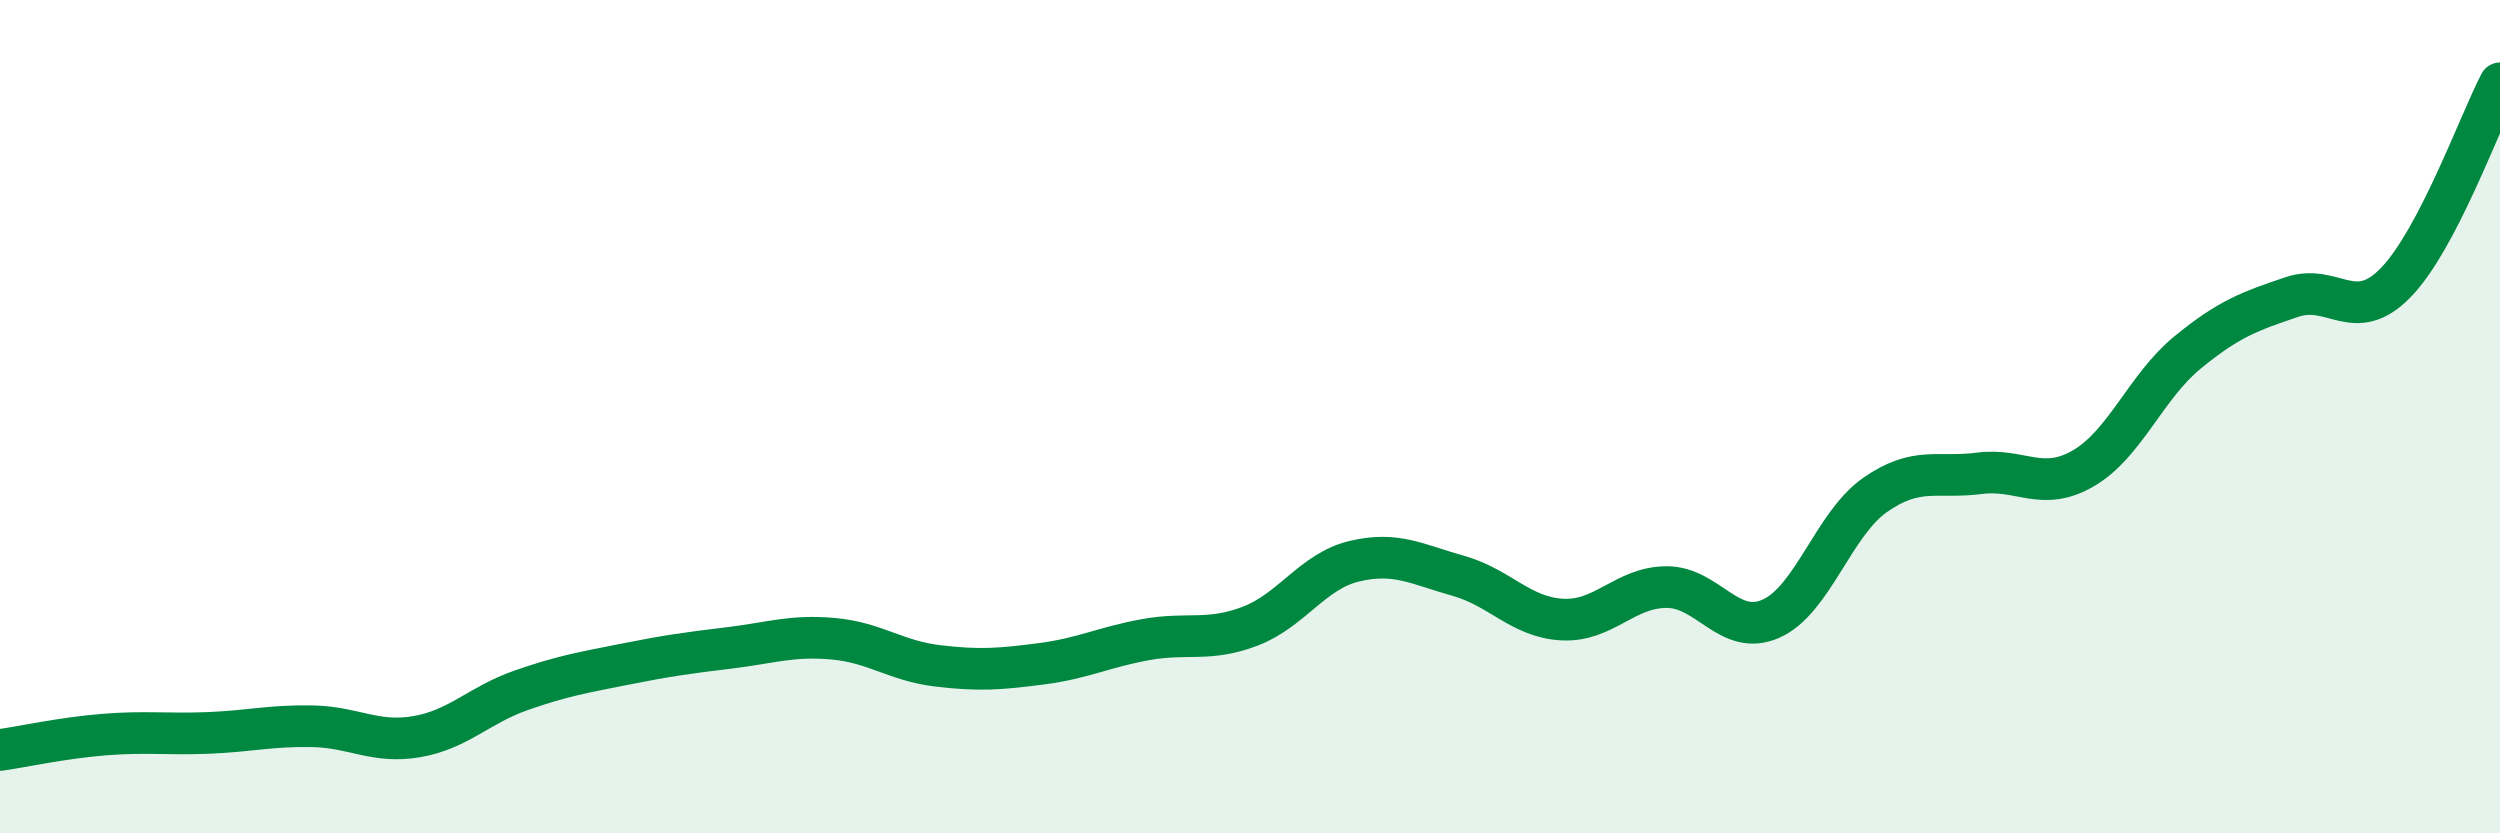
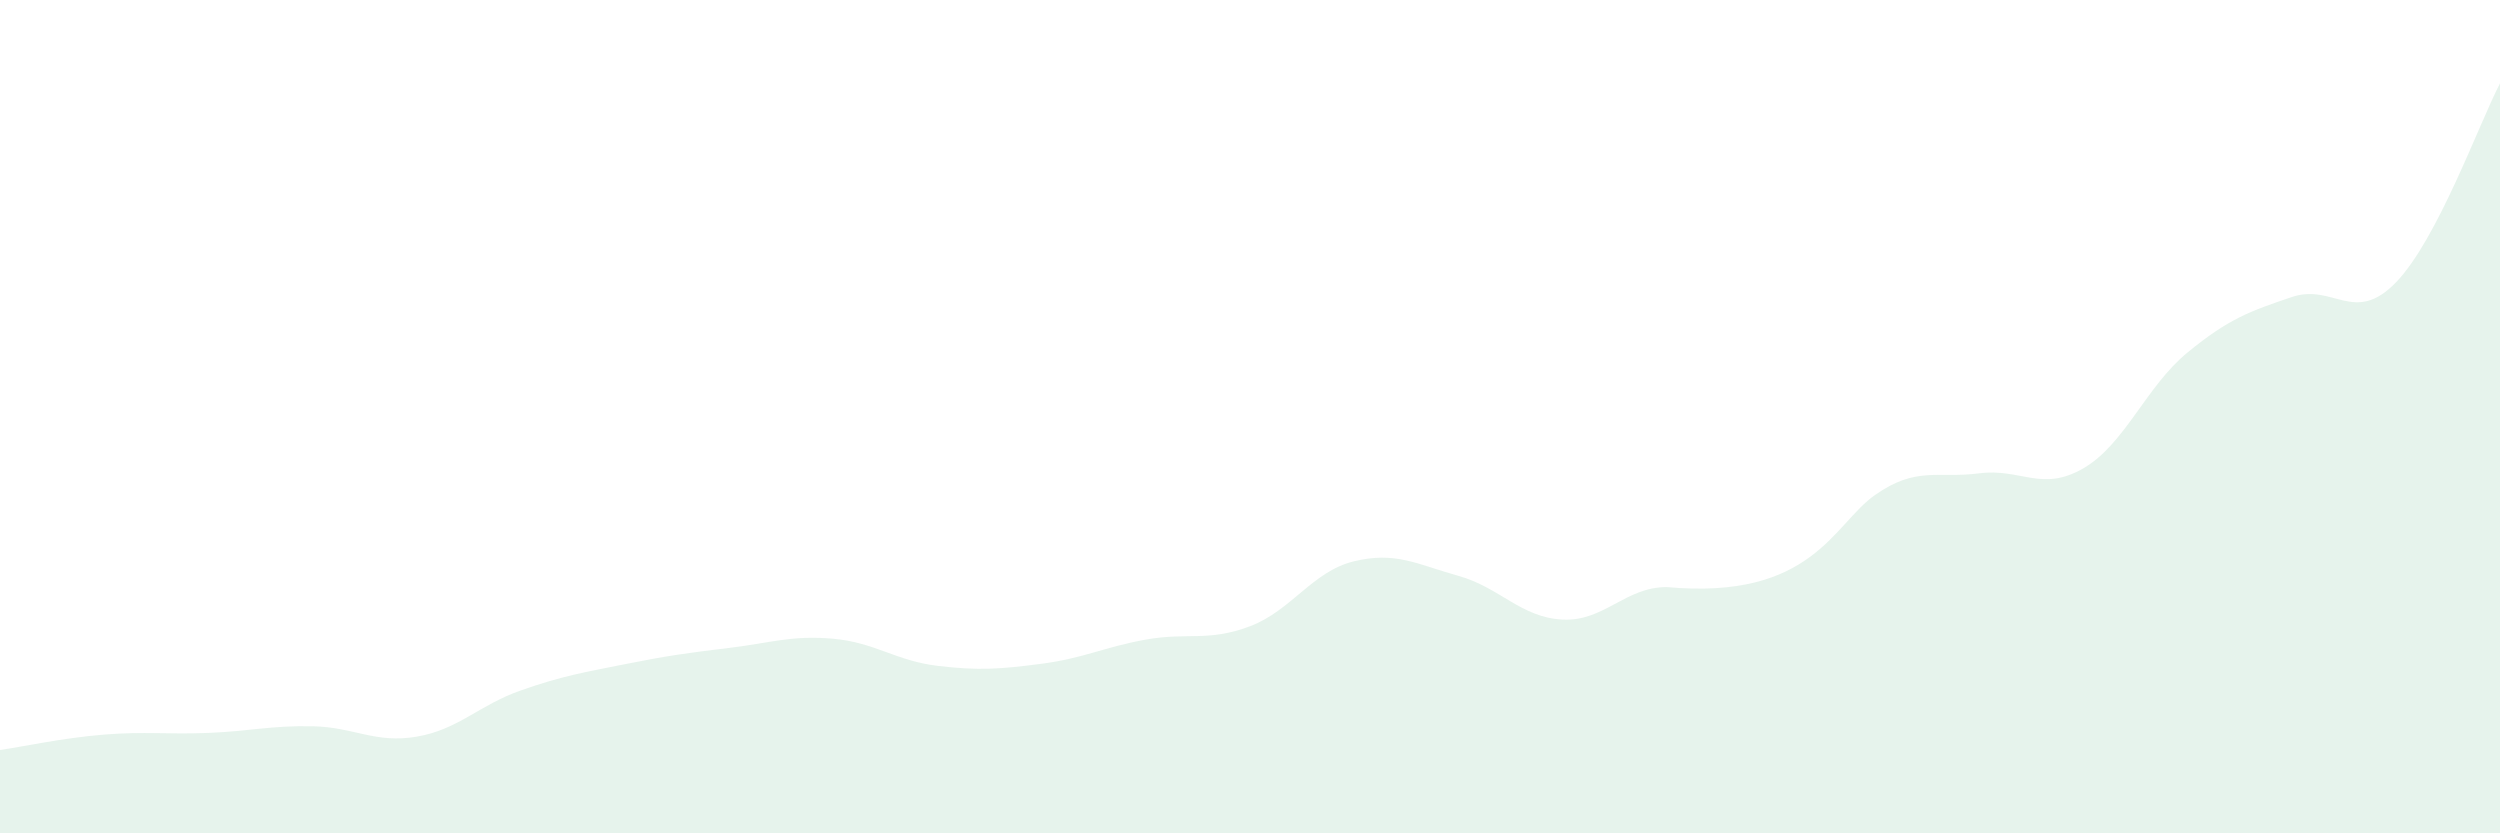
<svg xmlns="http://www.w3.org/2000/svg" width="60" height="20" viewBox="0 0 60 20">
-   <path d="M 0,18 C 0.5,17.93 1.5,17.71 2.5,17.63 C 3.5,17.55 4,17.63 5,17.59 C 6,17.55 6.5,17.41 7.5,17.43 C 8.5,17.45 9,17.85 10,17.68 C 11,17.51 11.5,16.92 12.5,16.57 C 13.5,16.22 14,16.14 15,15.94 C 16,15.74 16.5,15.67 17.5,15.55 C 18.5,15.43 19,15.24 20,15.33 C 21,15.42 21.5,15.86 22.5,15.98 C 23.5,16.1 24,16.06 25,15.93 C 26,15.8 26.5,15.53 27.5,15.35 C 28.5,15.17 29,15.41 30,15.03 C 31,14.65 31.5,13.71 32.5,13.47 C 33.5,13.23 34,13.54 35,13.82 C 36,14.1 36.5,14.82 37.5,14.87 C 38.5,14.92 39,14.09 40,14.09 C 41,14.09 41.5,15.29 42.5,14.85 C 43.5,14.41 44,12.58 45,11.88 C 46,11.18 46.5,11.49 47.5,11.36 C 48.5,11.23 49,11.82 50,11.24 C 51,10.66 51.5,9.28 52.5,8.46 C 53.5,7.64 54,7.47 55,7.13 C 56,6.79 56.5,7.81 57.5,6.78 C 58.5,5.75 59.5,2.96 60,2L60 20L0 20Z" fill="#008740" opacity="0.1" stroke-linecap="round" stroke-linejoin="round" />
-   <path d="M 0,18 C 0.5,17.93 1.5,17.71 2.5,17.63 C 3.5,17.55 4,17.63 5,17.59 C 6,17.55 6.5,17.41 7.5,17.43 C 8.5,17.45 9,17.85 10,17.68 C 11,17.51 11.5,16.92 12.5,16.57 C 13.5,16.22 14,16.14 15,15.94 C 16,15.74 16.5,15.67 17.5,15.55 C 18.5,15.43 19,15.24 20,15.33 C 21,15.42 21.5,15.86 22.5,15.98 C 23.5,16.1 24,16.06 25,15.93 C 26,15.8 26.5,15.53 27.5,15.35 C 28.5,15.17 29,15.41 30,15.03 C 31,14.65 31.5,13.71 32.5,13.47 C 33.5,13.23 34,13.54 35,13.82 C 36,14.1 36.5,14.82 37.5,14.87 C 38.5,14.92 39,14.09 40,14.09 C 41,14.09 41.5,15.29 42.5,14.85 C 43.5,14.41 44,12.58 45,11.88 C 46,11.18 46.5,11.49 47.5,11.36 C 48.5,11.23 49,11.82 50,11.24 C 51,10.66 51.5,9.28 52.5,8.46 C 53.5,7.64 54,7.47 55,7.13 C 56,6.79 56.5,7.81 57.5,6.78 C 58.5,5.75 59.5,2.96 60,2" stroke="#008740" stroke-width="1" fill="none" stroke-linecap="round" stroke-linejoin="round" />
+   <path d="M 0,18 C 0.5,17.93 1.5,17.71 2.5,17.63 C 3.5,17.55 4,17.63 5,17.59 C 6,17.55 6.5,17.41 7.5,17.43 C 8.5,17.45 9,17.85 10,17.68 C 11,17.51 11.5,16.92 12.5,16.57 C 13.5,16.22 14,16.14 15,15.94 C 16,15.74 16.5,15.67 17.5,15.55 C 18.5,15.43 19,15.24 20,15.33 C 21,15.42 21.5,15.86 22.5,15.98 C 23.5,16.1 24,16.06 25,15.93 C 26,15.8 26.5,15.53 27.5,15.35 C 28.5,15.17 29,15.41 30,15.03 C 31,14.65 31.5,13.71 32.5,13.47 C 33.5,13.23 34,13.54 35,13.82 C 36,14.1 36.5,14.82 37.5,14.87 C 38.5,14.92 39,14.09 40,14.09 C 43.5,14.41 44,12.58 45,11.88 C 46,11.18 46.5,11.49 47.5,11.36 C 48.5,11.23 49,11.82 50,11.24 C 51,10.66 51.5,9.28 52.5,8.46 C 53.5,7.64 54,7.47 55,7.13 C 56,6.79 56.5,7.81 57.5,6.78 C 58.5,5.75 59.5,2.96 60,2L60 20L0 20Z" fill="#008740" opacity="0.1" stroke-linecap="round" stroke-linejoin="round" />
</svg>